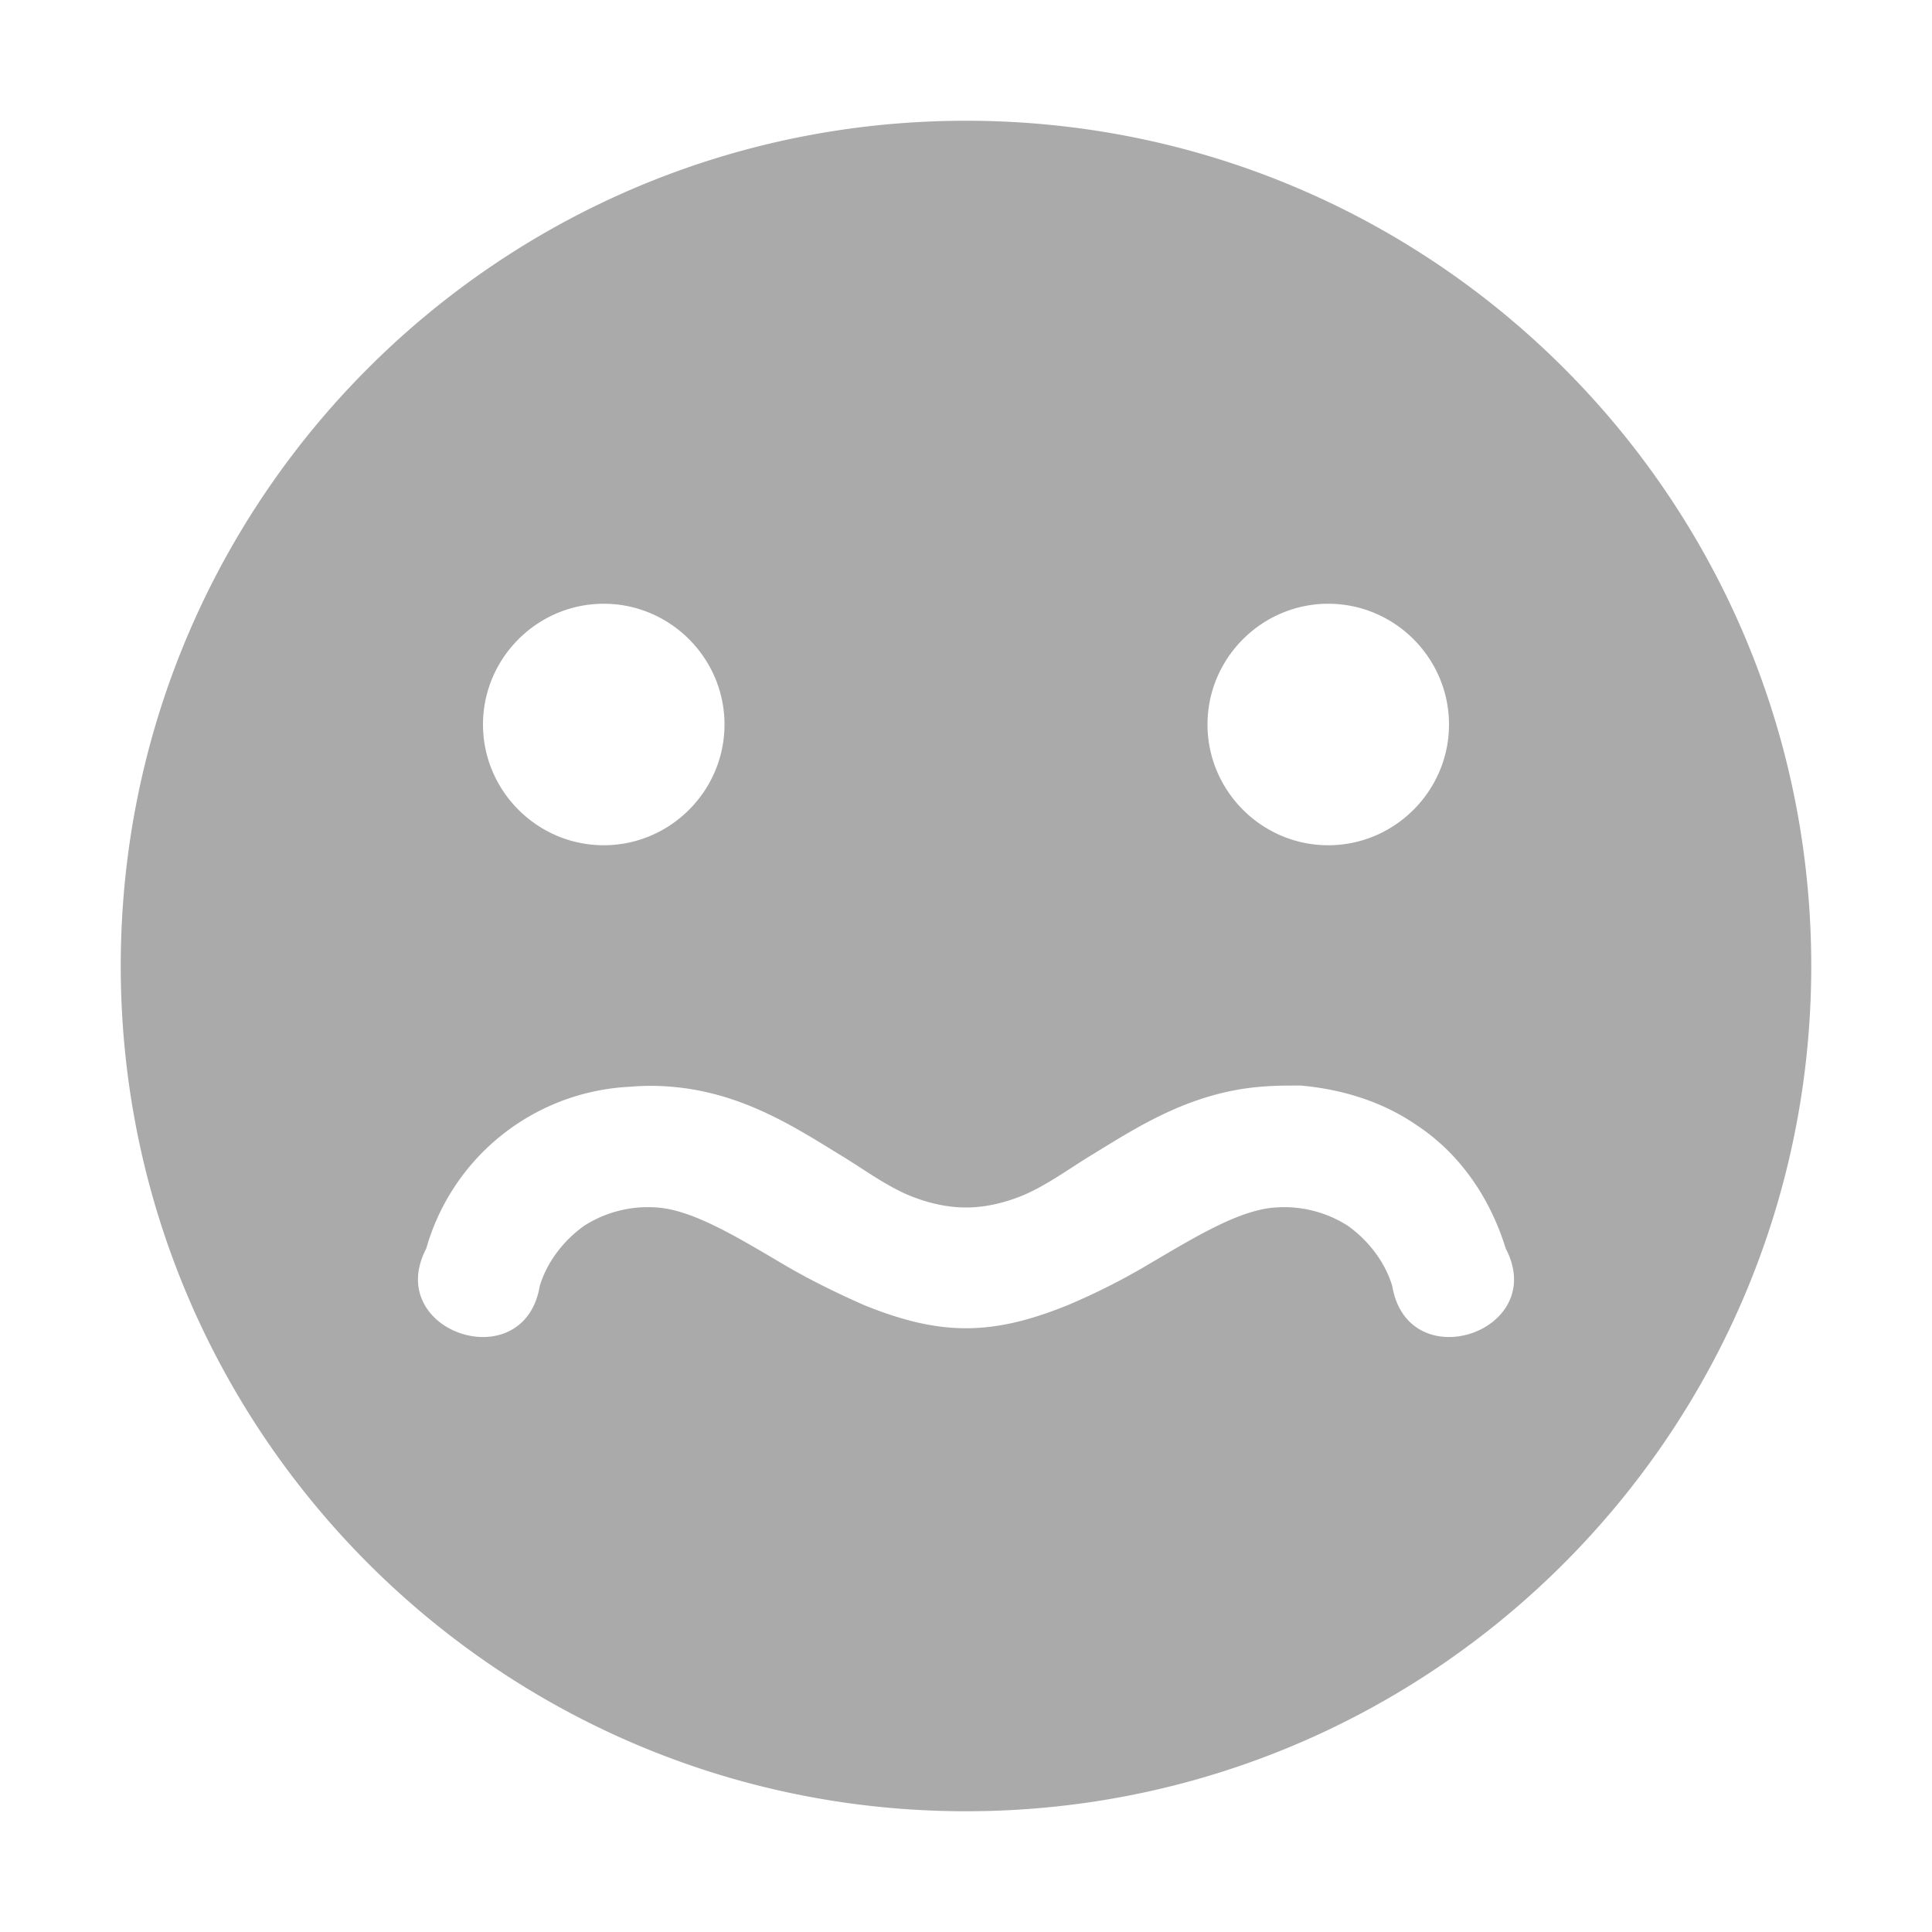
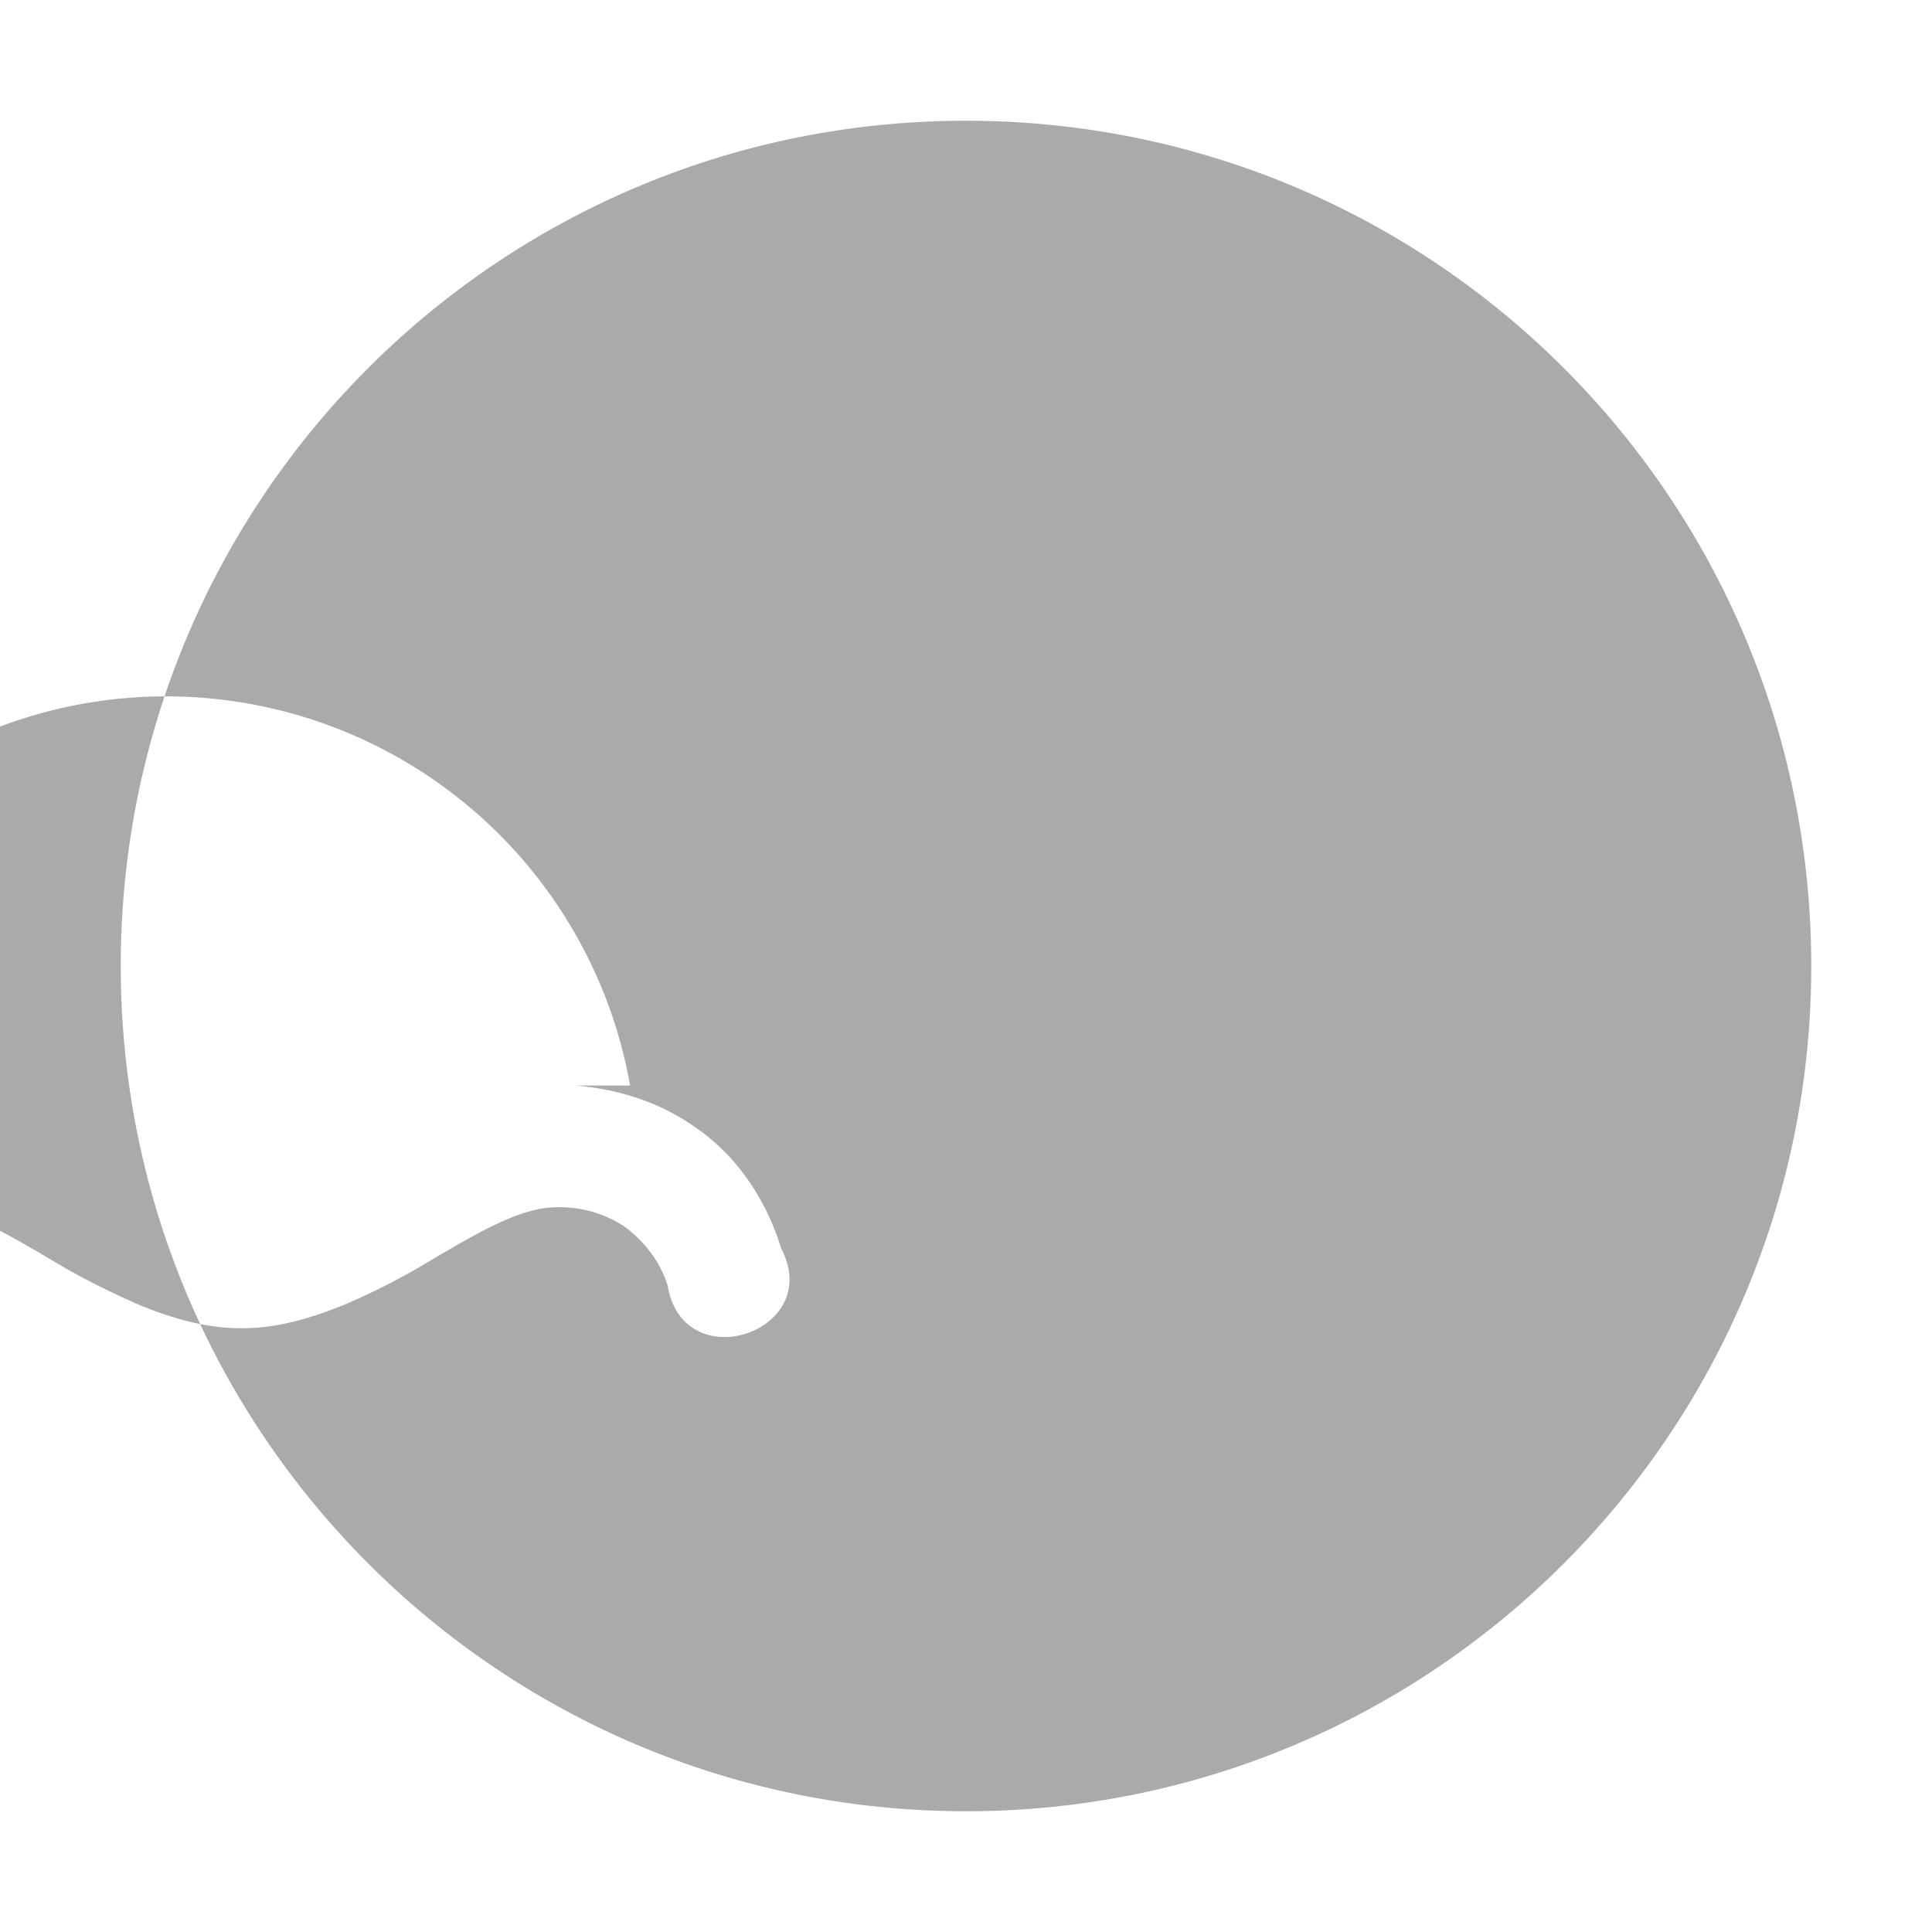
<svg xmlns="http://www.w3.org/2000/svg" width="16" height="16">
-   <path d="M8 1C4.13 1 1 4.13 1 8c0 3.86 3.13 7 7 7s7-3.14 7-7c0-3.87-3.13-7-7-7zM5 5c.55 0 1 .45 1 1s-.45 1-1 1-1-.45-1-1 .45-1 1-1zm6 0c.55 0 1 .45 1 1s-.45 1-1 1-1-.45-1-1 .45-1 1-1zm-.23 3.99c.34.03.67.13.95.32.37.24.62.61.75 1.03.36.69-.81 1.08-.94.31-.06-.2-.2-.38-.37-.5a.98.98 0 0 0-.6-.15c-.29.02-.64.23-1.03.46-.2.12-.43.24-.69.35-.25.1-.53.19-.84.19-.31 0-.59-.09-.84-.19-.25-.11-.49-.23-.69-.35-.39-.23-.74-.44-1.03-.46a.98.98 0 0 0-.6.15c-.17.12-.31.3-.37.5-.13.77-1.3.38-.94-.31A1.846 1.846 0 0 1 5.22 9c.11-.01.23-.01.34 0 .61.05 1.06.36 1.44.59.19.12.36.24.53.31.17.07.33.1.47.1.14 0 .3-.03.47-.1.17-.07.34-.19.53-.31.38-.23.83-.54 1.44-.59.11-.01.22-.01.33-.01z" fill="#aaaaaa" />
+   <path d="M8 1C4.13 1 1 4.13 1 8c0 3.86 3.13 7 7 7s7-3.14 7-7c0-3.87-3.13-7-7-7zM5 5c.55 0 1 .45 1 1s-.45 1-1 1-1-.45-1-1 .45-1 1-1zc.55 0 1 .45 1 1s-.45 1-1 1-1-.45-1-1 .45-1 1-1zm-.23 3.99c.34.03.67.13.95.32.37.24.62.61.75 1.03.36.69-.81 1.08-.94.31-.06-.2-.2-.38-.37-.5a.98.98 0 0 0-.6-.15c-.29.02-.64.23-1.03.46-.2.12-.43.24-.69.35-.25.1-.53.19-.84.19-.31 0-.59-.09-.84-.19-.25-.11-.49-.23-.69-.35-.39-.23-.74-.44-1.03-.46a.98.98 0 0 0-.6.15c-.17.12-.31.3-.37.5-.13.77-1.3.38-.94-.31A1.846 1.846 0 0 1 5.22 9c.11-.01.23-.01.34 0 .61.05 1.06.36 1.44.59.19.12.36.24.53.31.17.07.33.1.47.1.14 0 .3-.03.47-.1.17-.07.34-.19.53-.31.38-.23.83-.54 1.44-.59.11-.01.22-.01.33-.01z" fill="#aaaaaa" />
</svg>